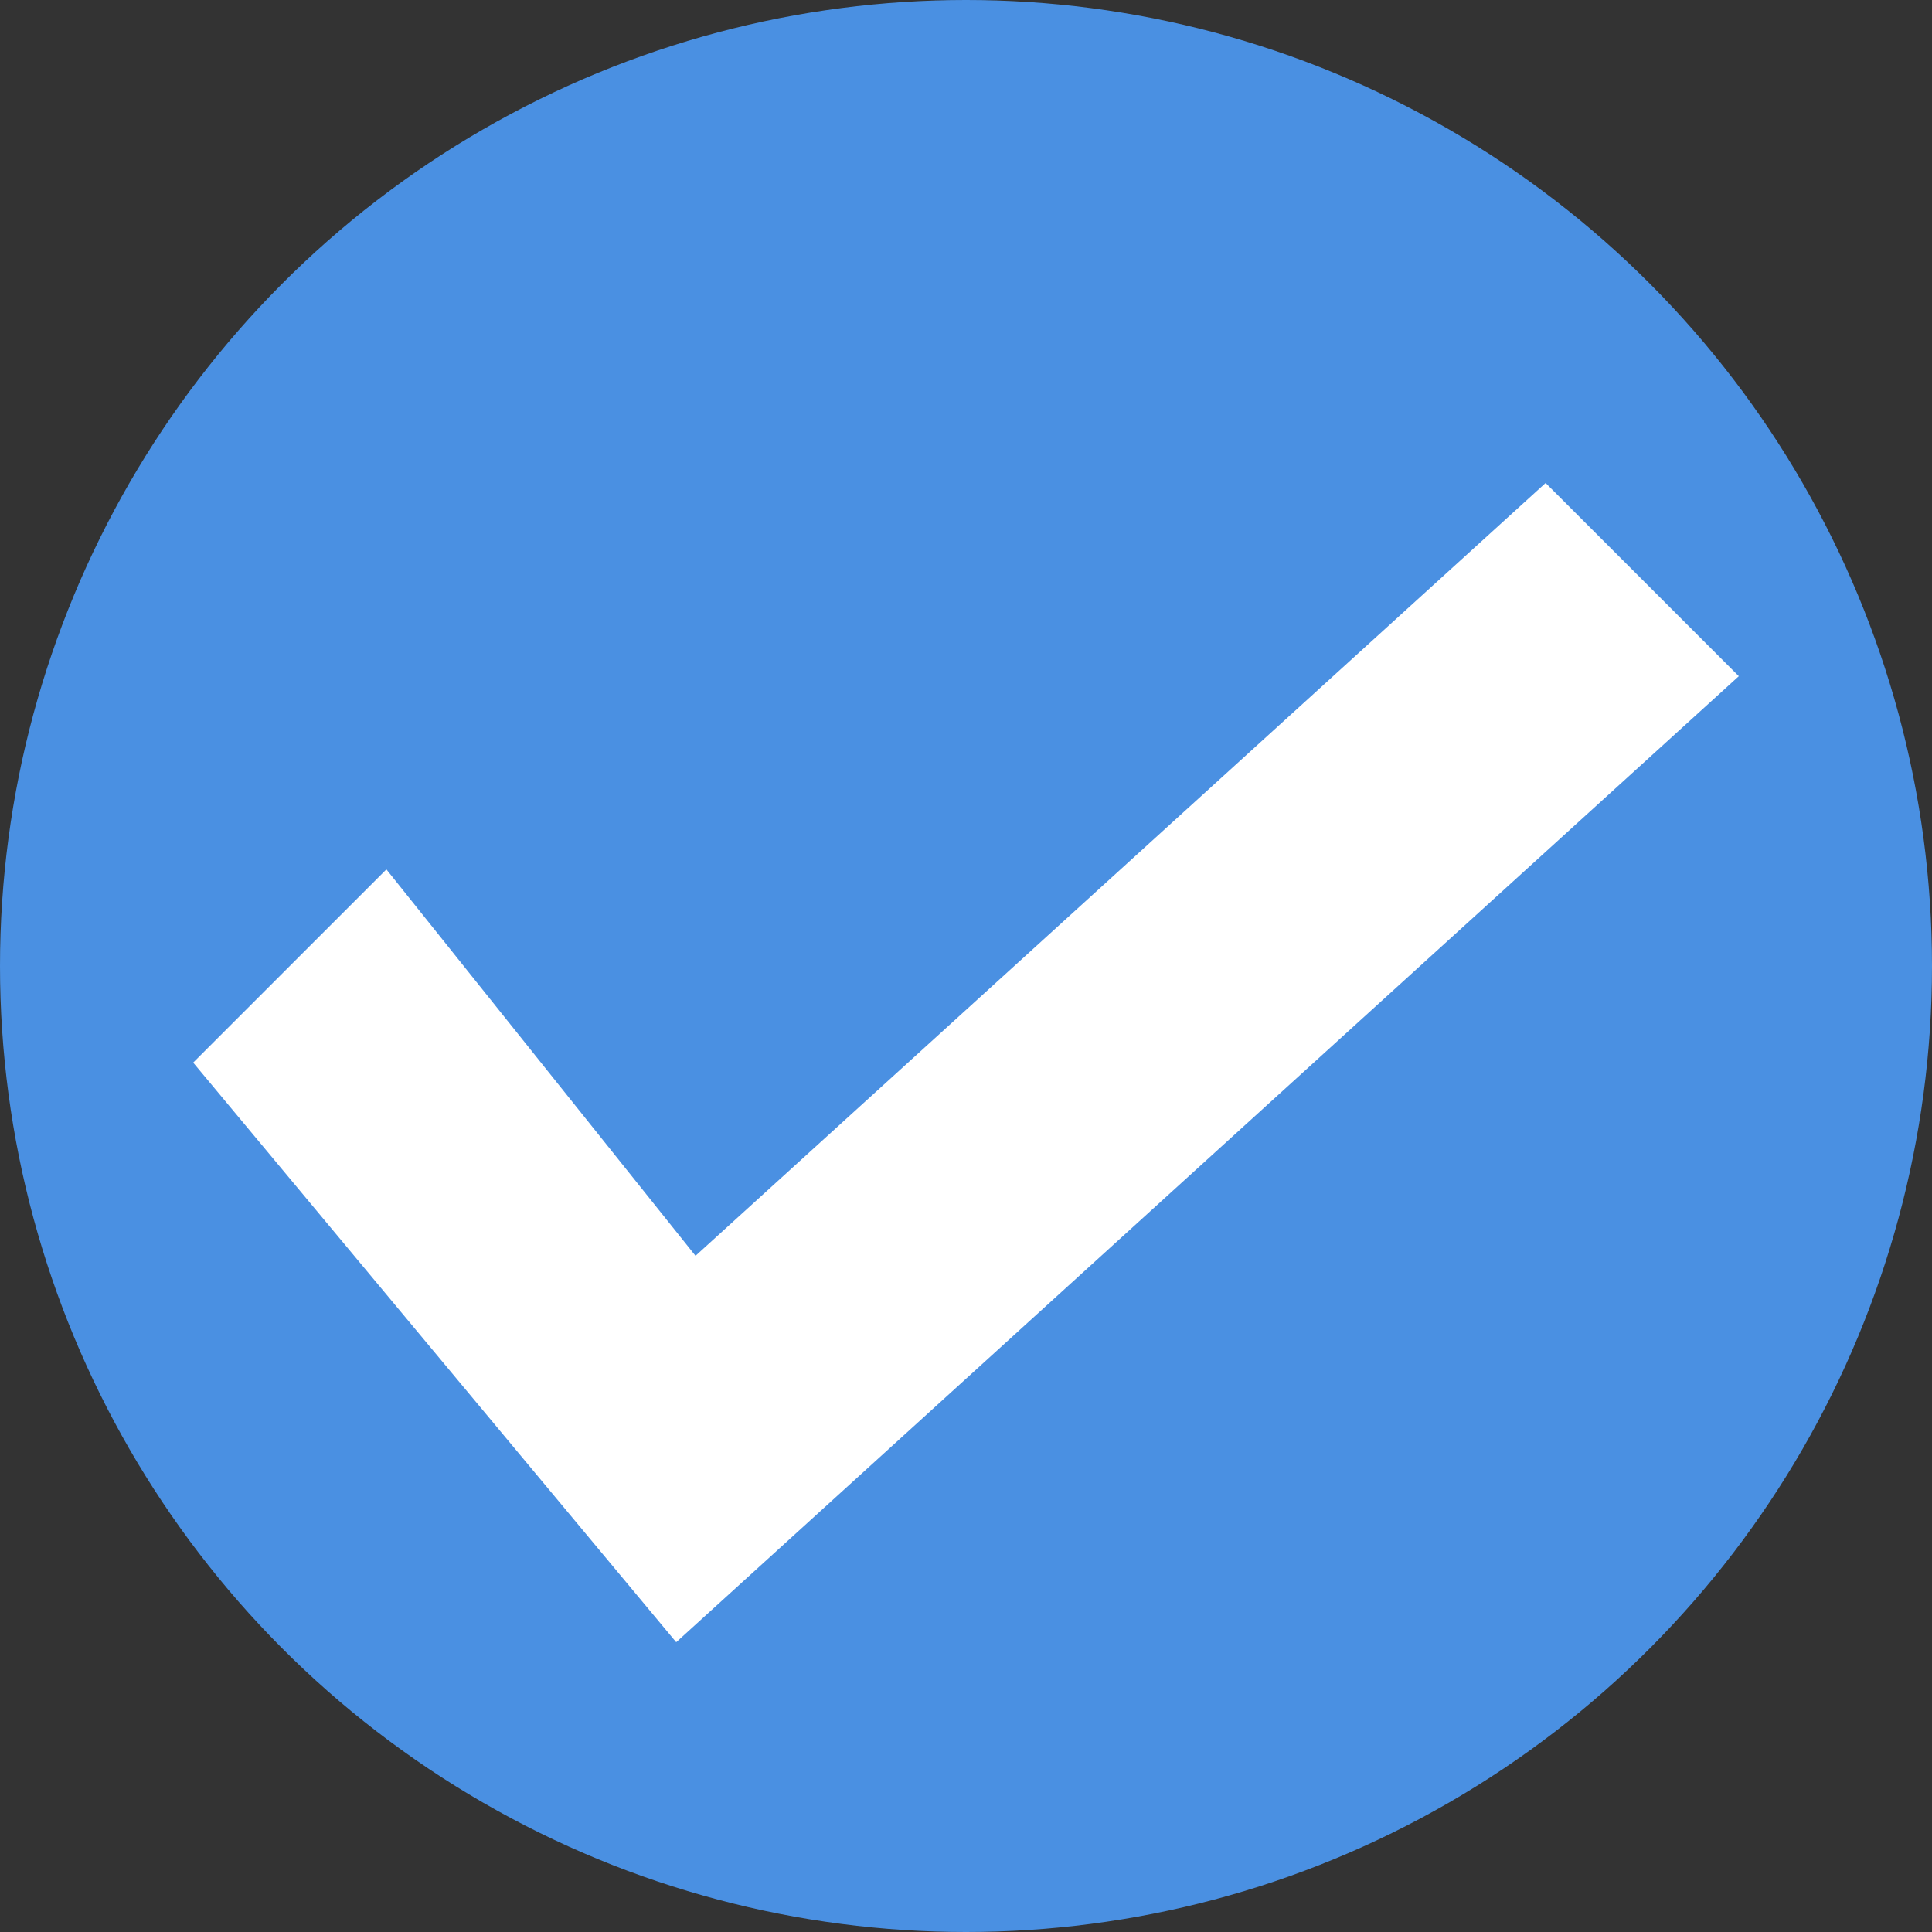
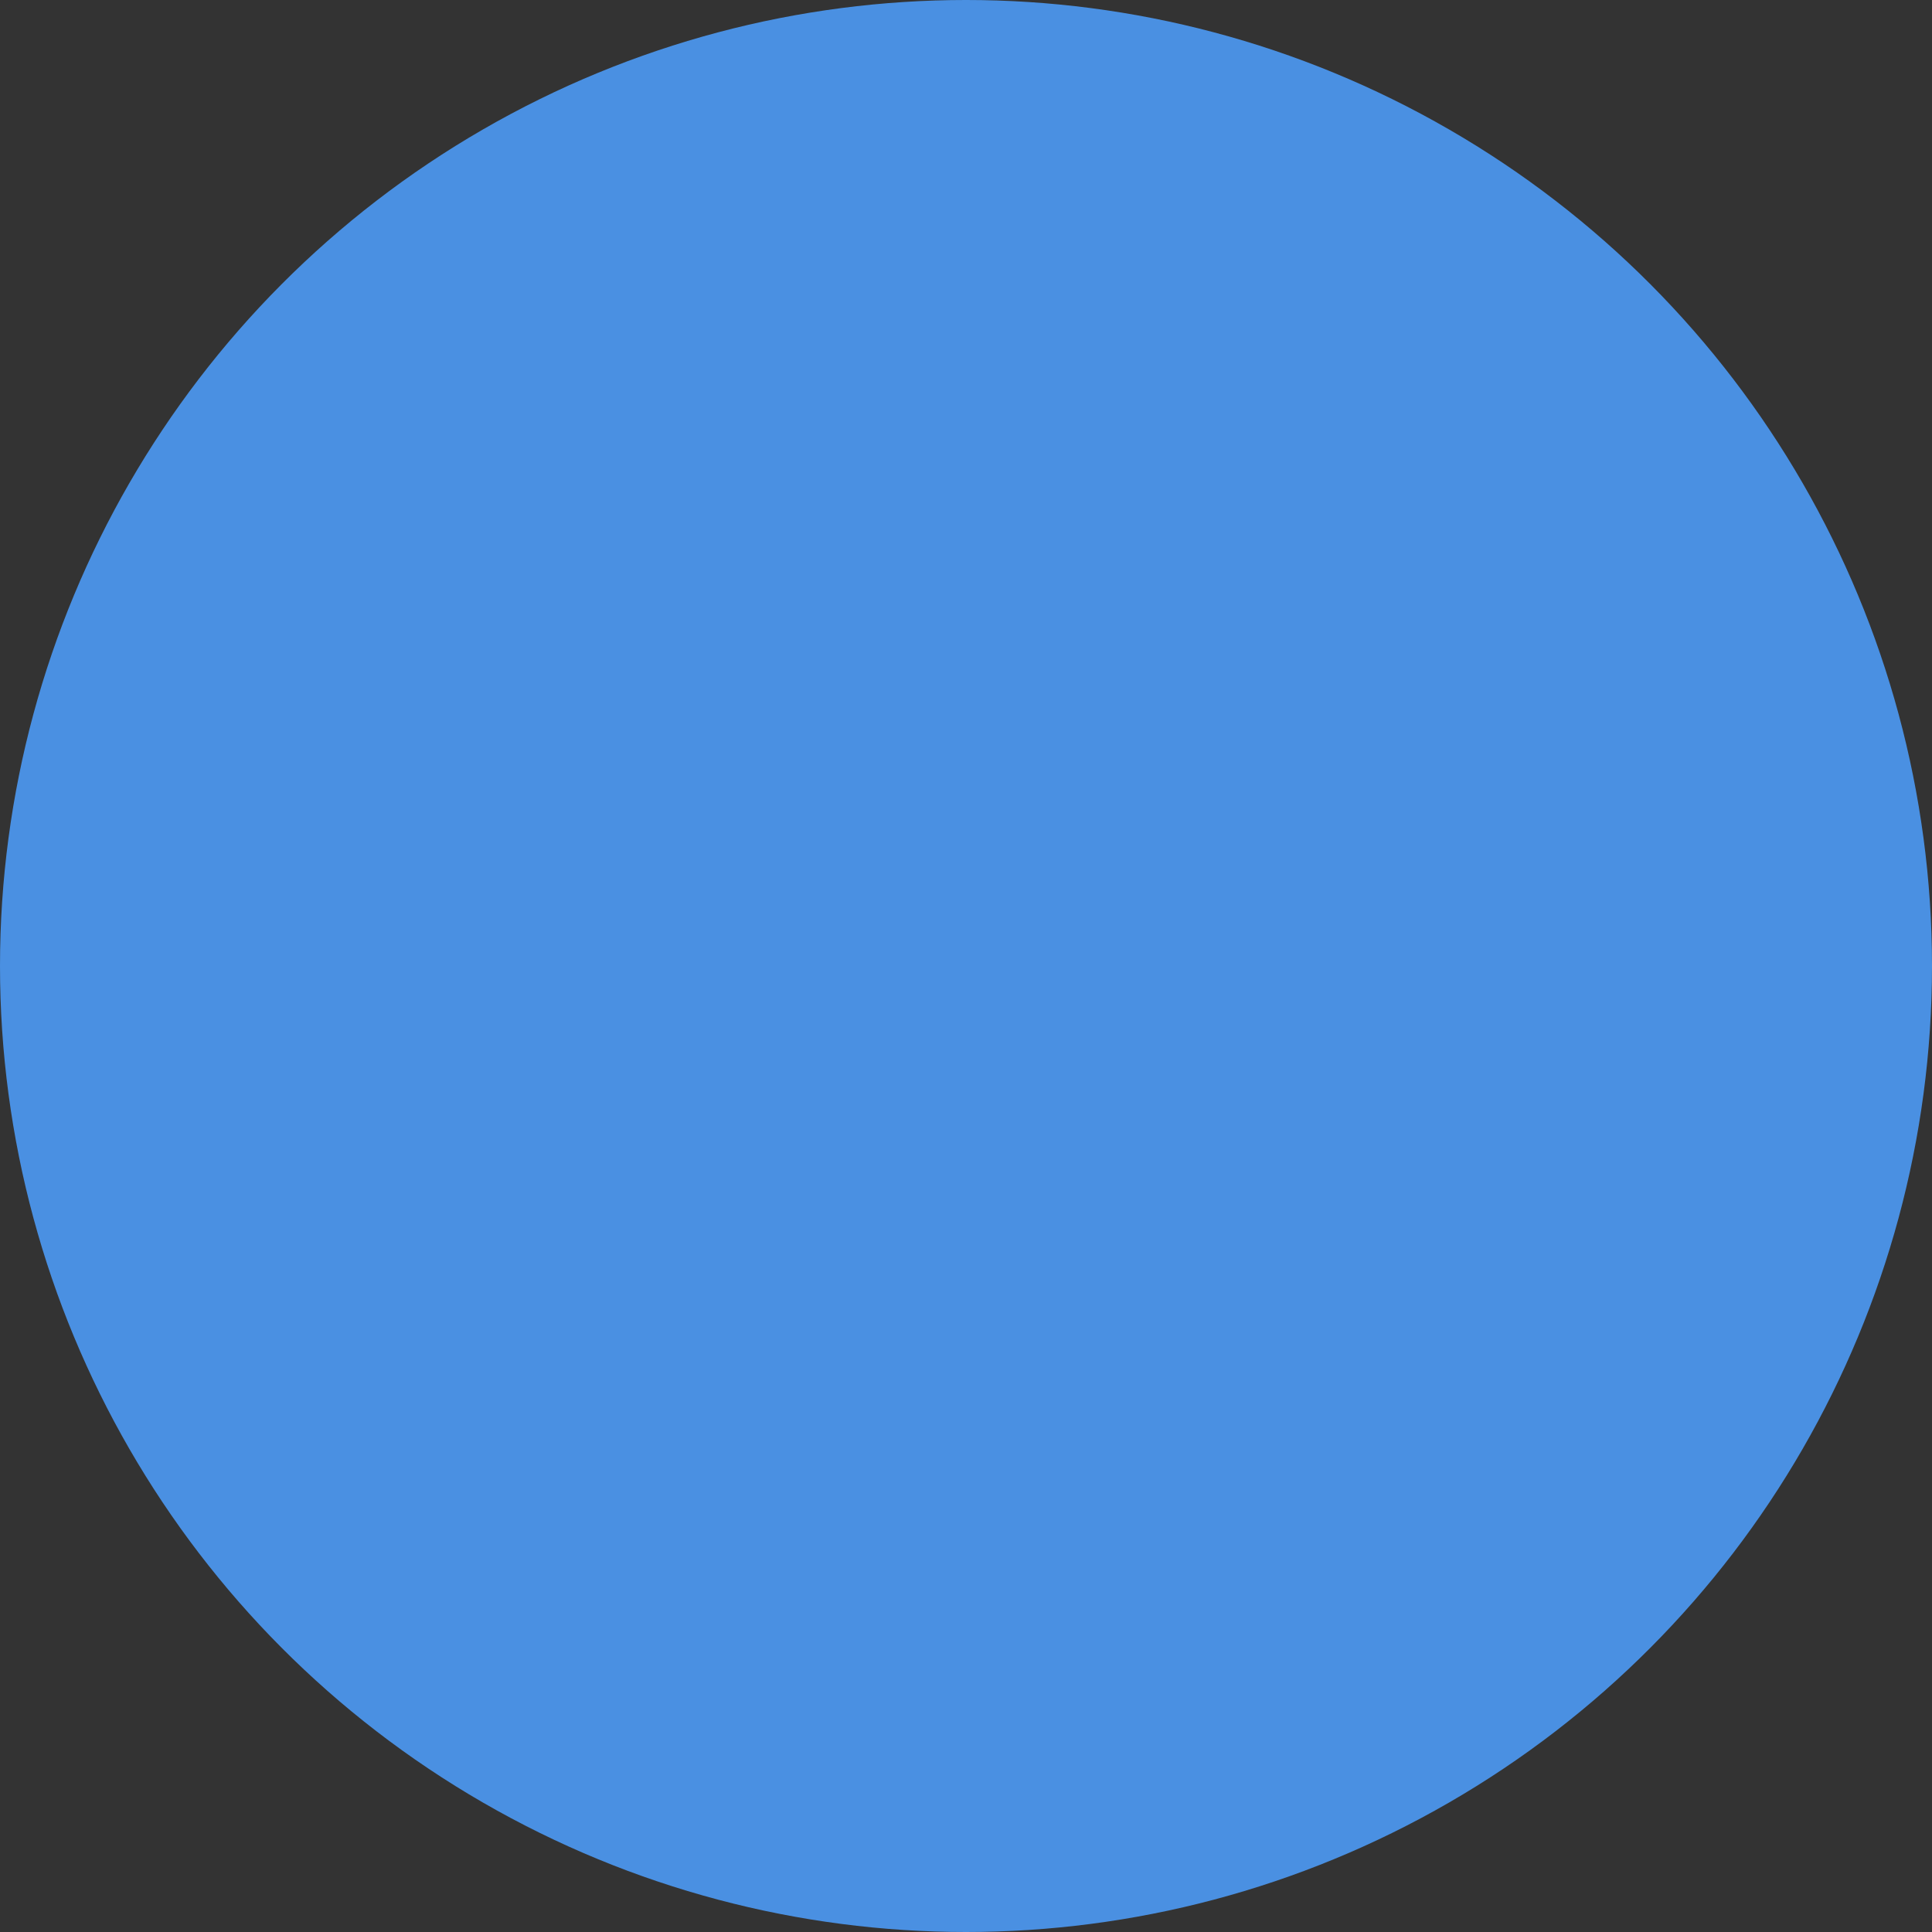
<svg xmlns="http://www.w3.org/2000/svg" width="100" height="100" viewBox="0 0 100 100">
  <rect x="0" y="0" width="100" height="100" fill="#333333" stroke="none" />
  <circle fill="#4A90E2" cx="50" cy="50" r="50" />
-   <path d="M20 45 L10 55 L35 85 L90 35 L80 25 L36 65 z" fill="#FFF" />
</svg>